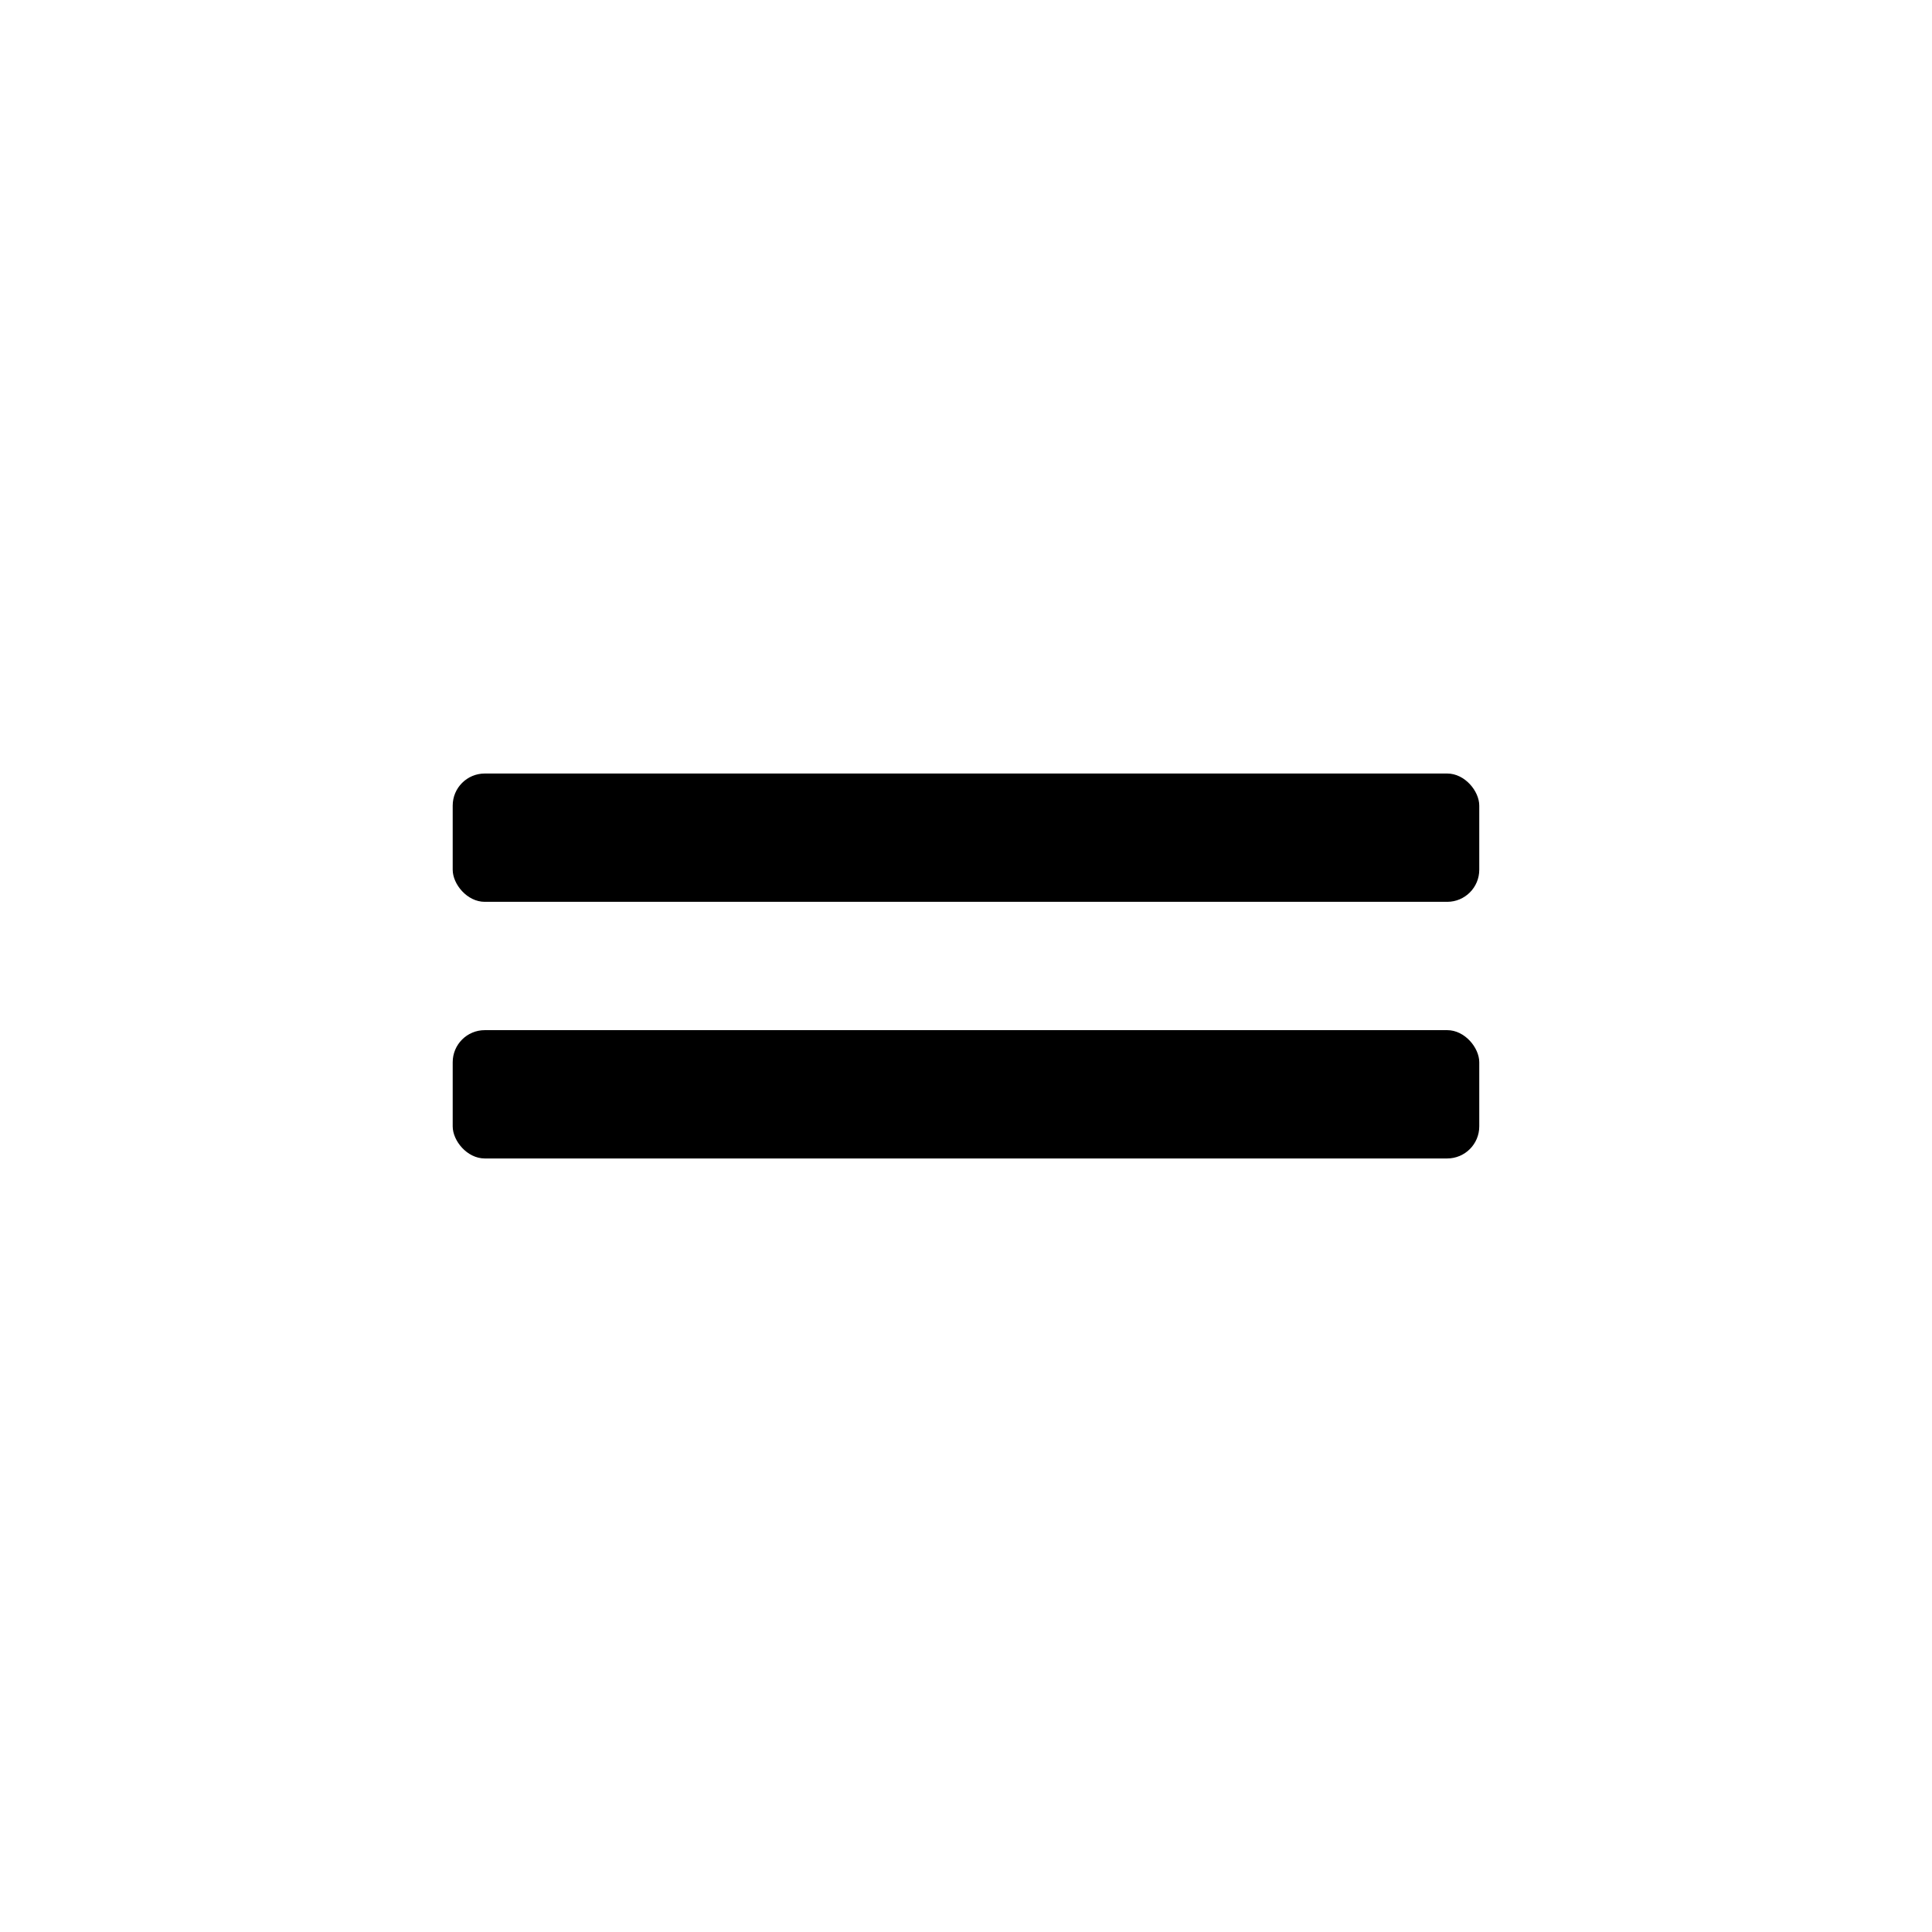
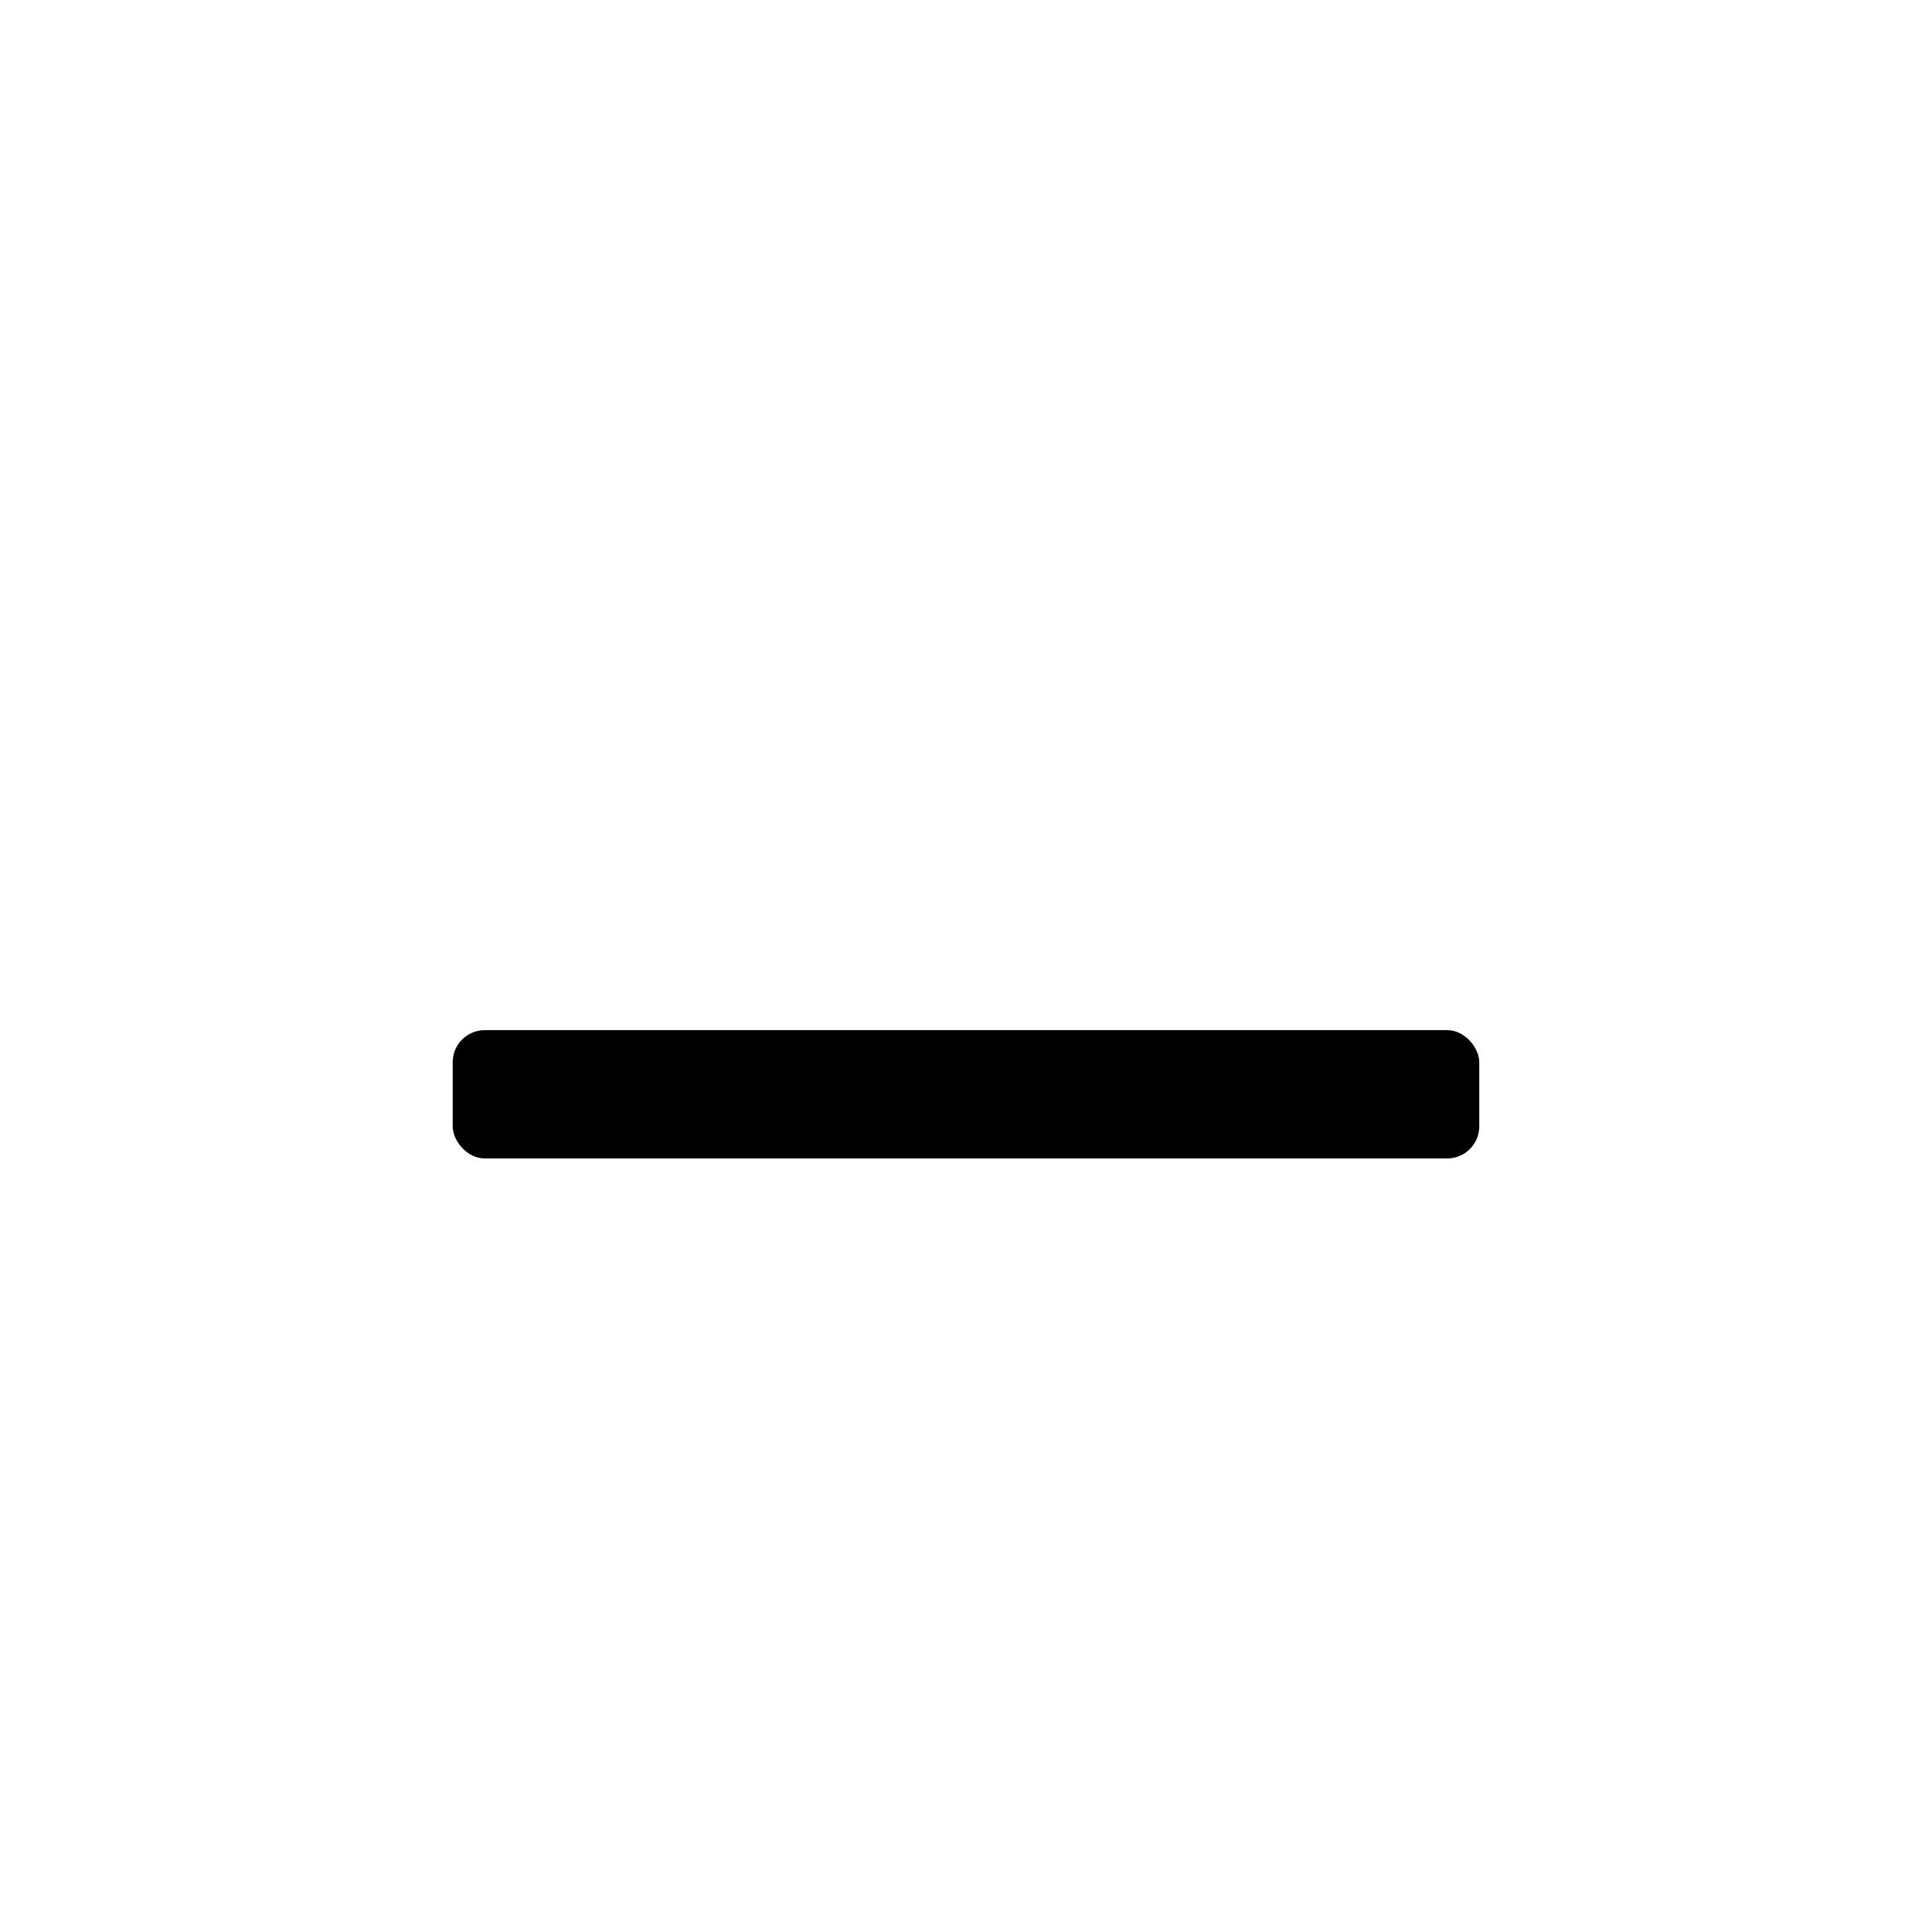
<svg xmlns="http://www.w3.org/2000/svg" fill="#000000" width="800px" height="800px" version="1.1" viewBox="144 144 512 512">
  <g>
    <path d="m272.47 417h255.05c4.695 0 8.5 4.695 8.5 8.5v17.004c0 4.695-3.805 8.5-8.5 8.5h-255.05c-4.695 0-8.5-4.695-8.5-8.5v-17.004c0-4.695 3.805-8.5 8.5-8.5z" />
-     <path d="m272.47 348.99h255.05c4.695 0 8.5 4.695 8.5 8.5v17.004c0 4.695-3.805 8.5-8.5 8.5h-255.05c-4.695 0-8.5-4.695-8.5-8.5v-17.004c0-4.695 3.805-8.5 8.5-8.5z" />
  </g>
</svg>